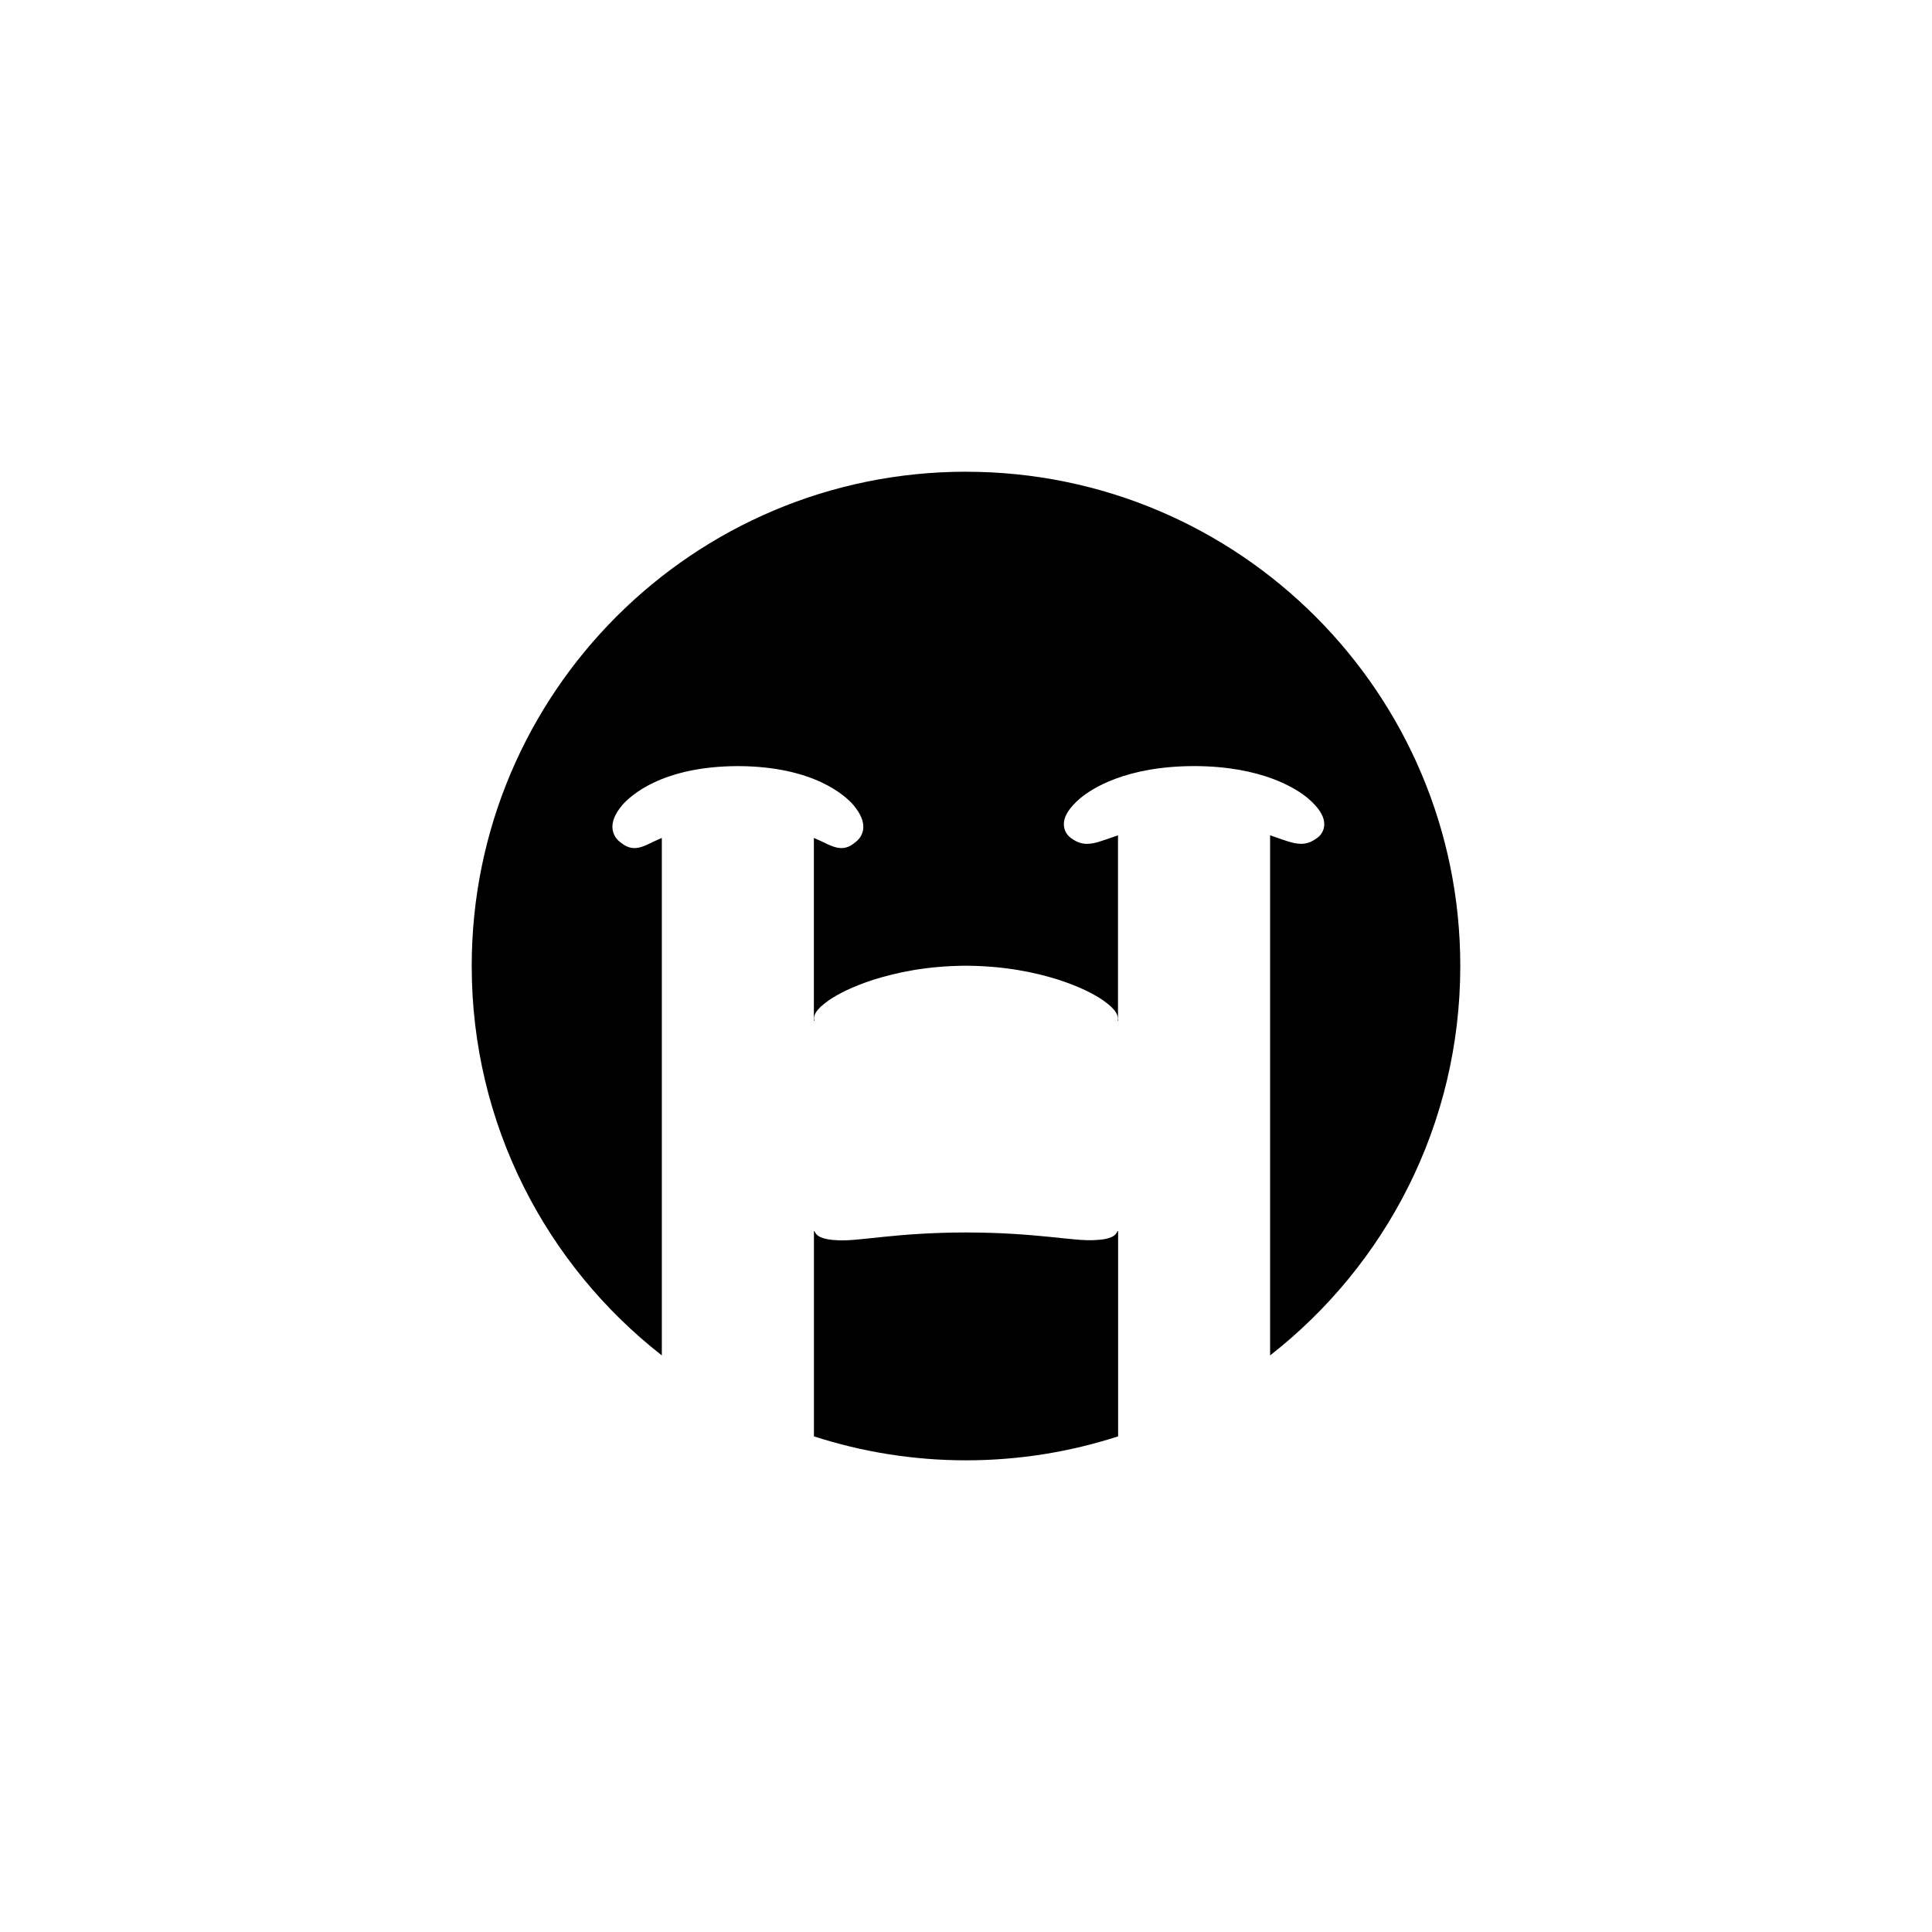
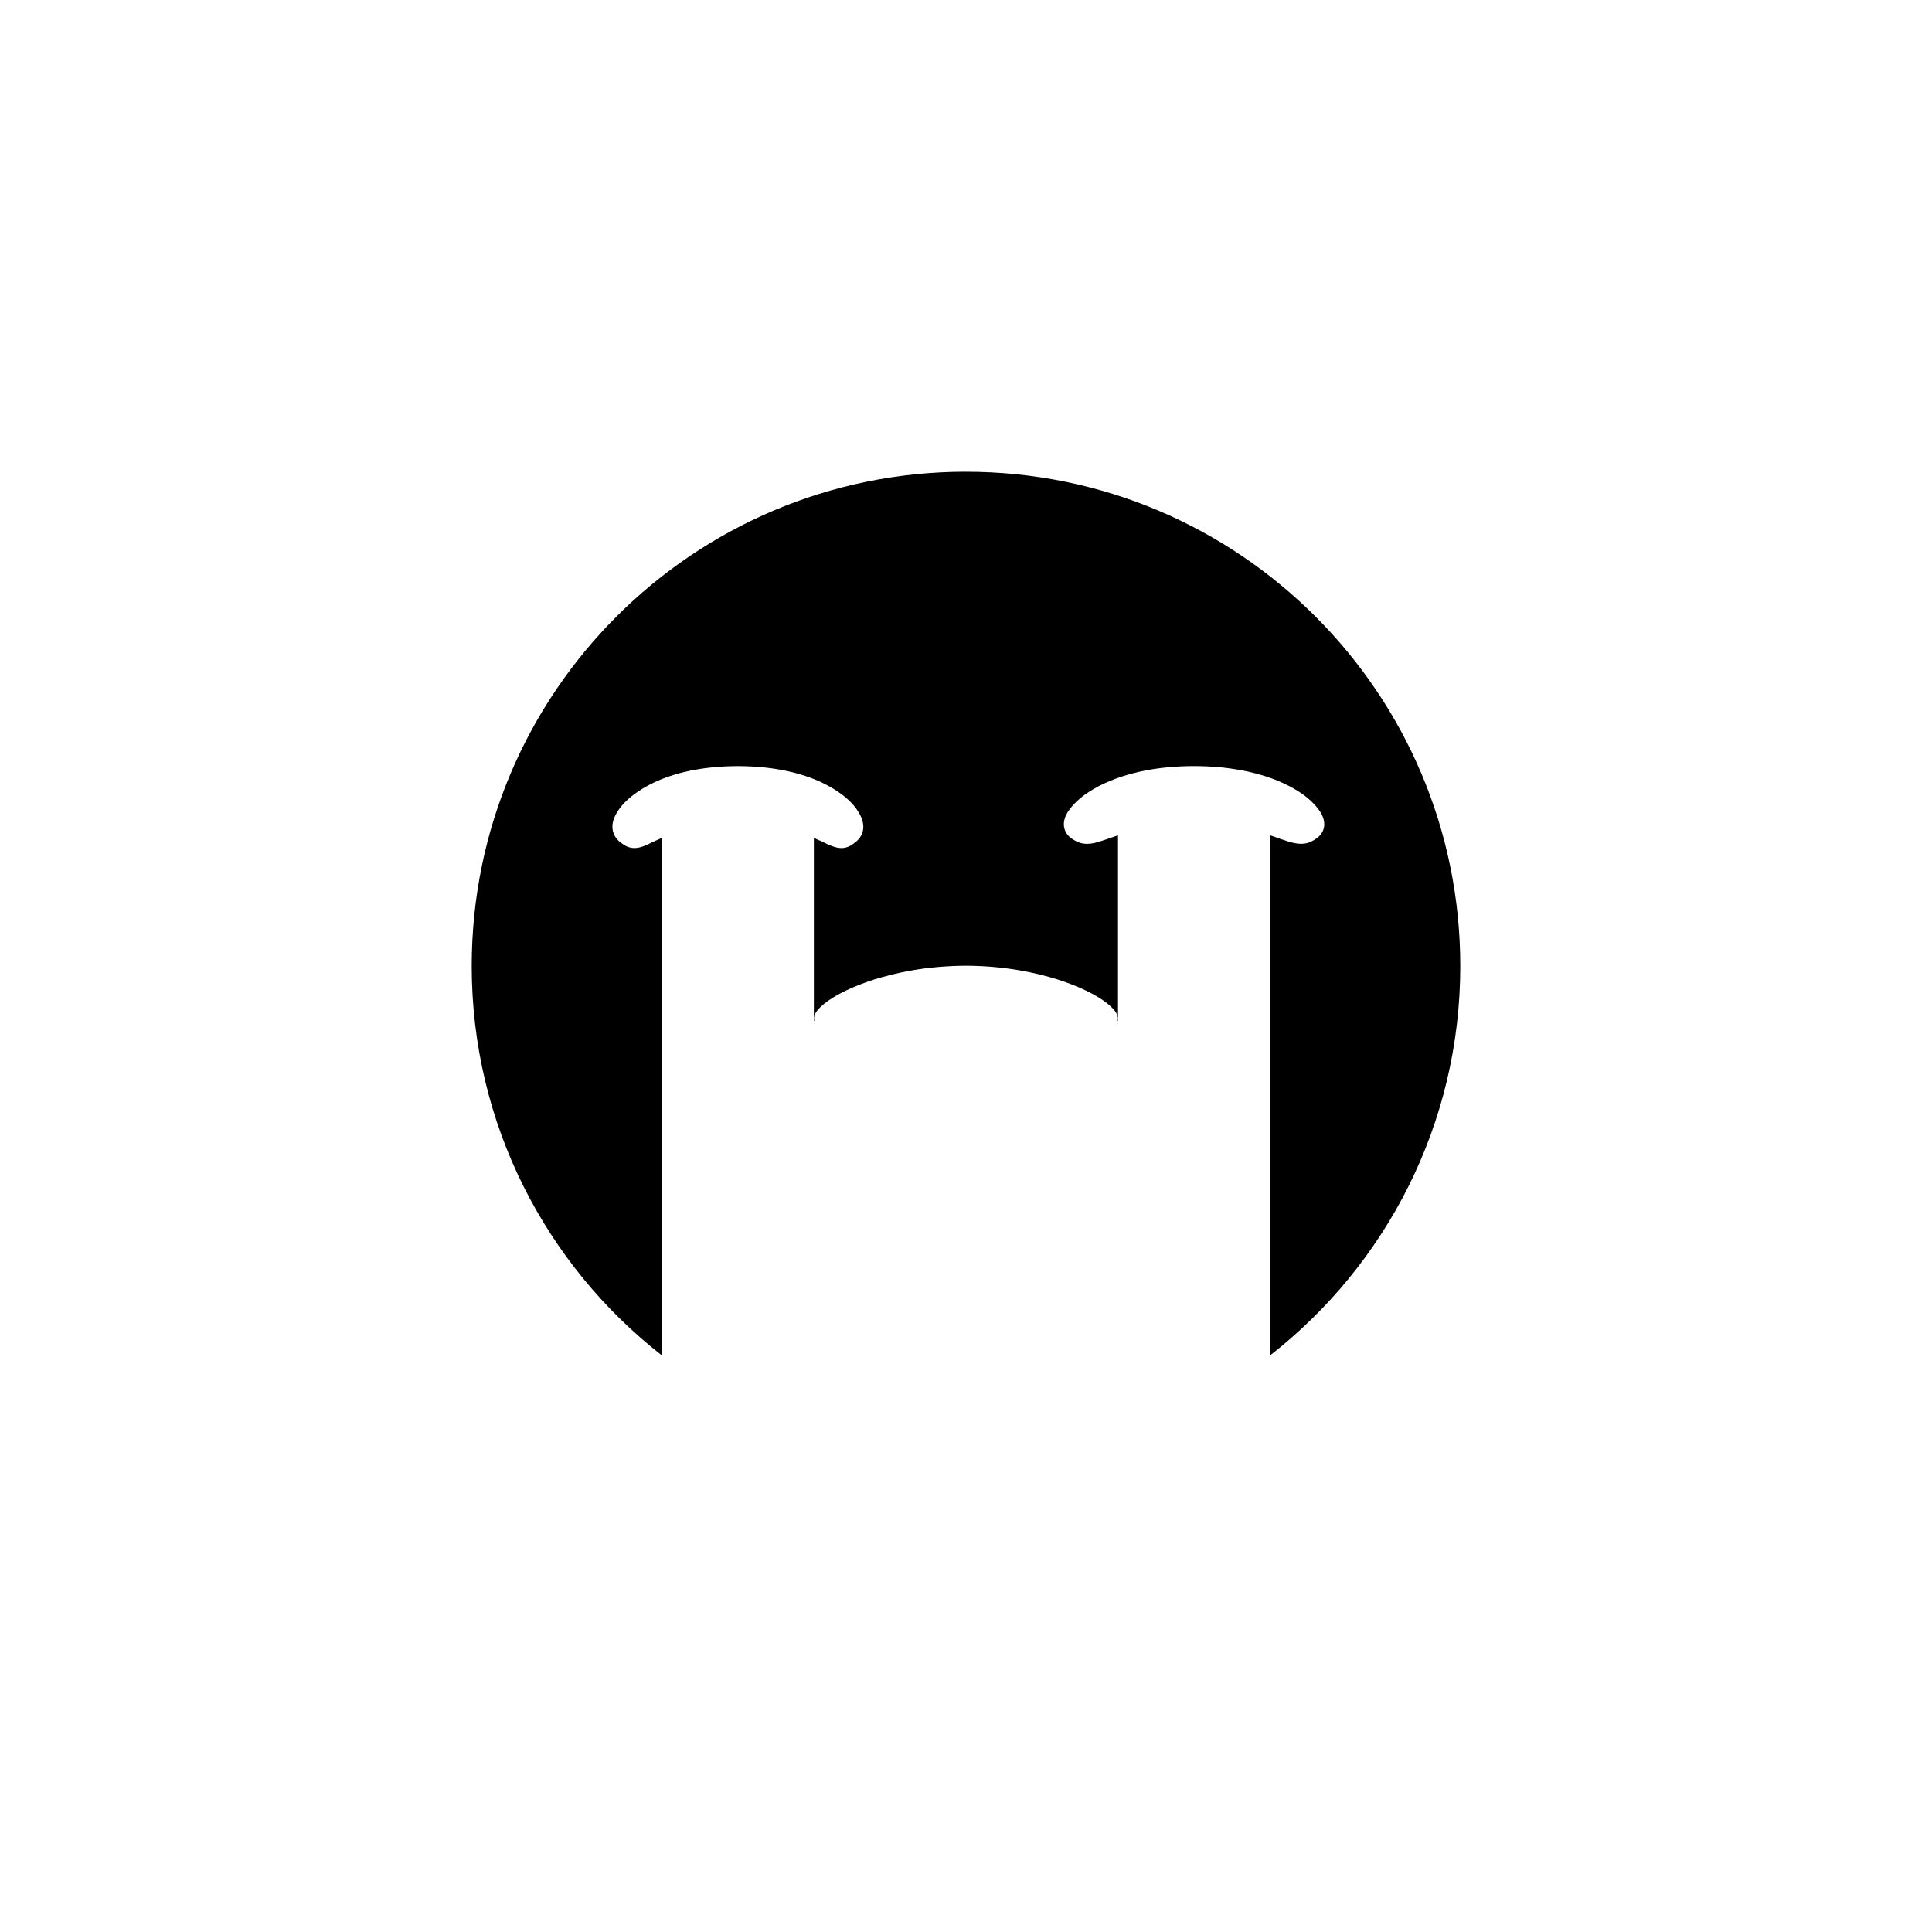
<svg xmlns="http://www.w3.org/2000/svg" fill="#000000" width="800px" height="800px" version="1.1" viewBox="144 144 512 512">
  <g>
    <path d="m400 269.01c-72.332 0-130.99 58.66-130.99 130.99 0 41.926 19.73 79.23 50.383 103.2v-137.14c-0.637 0.277-1.223 0.535-1.723 0.766l-0.762 0.348c-3.09 1.566-5.402 2.469-8.238 0.238-1.301-0.891-2.121-2.141-2.328-3.621-0.266-1.93 0.562-4.027 2.539-6.402 2.121-2.449 10.488-10.312 30.656-10.363 20.176 0.051 28.547 7.91 30.633 10.324 2.023 2.438 2.852 4.551 2.57 6.492-0.211 1.449-1.02 2.664-2.394 3.613-1.16 0.926-2.246 1.293-3.356 1.293-1.512 0-3.059-0.691-4.914-1.613l-0.672-0.309c-0.5-0.23-1.082-0.492-1.719-0.766v48.5c0.047-0.02 0.09-0.039 0.125-0.059-0.289-1.289 0.176-2.863 3.906-5.461 2.387-1.629 6.125-3.582 11.93-5.461 5.844-1.797 13.637-3.594 24.414-3.656 10.473 0.066 18.484 1.855 24.258 3.656 5.809 1.879 9.551 3.836 11.934 5.461 3.664 2.562 4.207 4.176 3.914 5.465 0.039 0.02 0.082 0.035 0.117 0.055v-49.191c-0.641 0.215-1.23 0.422-1.762 0.609-0.867 0.312-1.617 0.57-2.277 0.766-1.676 0.609-3.012 0.883-4.152 0.883-1.668 0-2.926-0.578-4.262-1.527l-0.09-0.066c-1.129-0.871-1.77-2.106-1.805-3.477-0.059-2.144 1.336-4.418 4.258-6.953 3.094-2.59 12.16-8.551 30.238-8.586 18.098 0.031 27.16 5.996 30.219 8.559 2.973 2.57 4.363 4.856 4.289 7.012-0.051 1.375-0.711 2.609-1.848 3.461-2.231 1.633-4.258 2.207-8.602 0.648-0.523-0.152-1.273-0.414-2.144-0.727-0.523-0.188-1.117-0.395-1.754-0.605v137.83c30.672-23.965 50.398-61.266 50.398-103.19 0-72.332-58.656-130.99-130.99-130.99z" />
-     <path d="m434.08 472.64c-5.707 0.344-15.195-1.996-34.078-2.023-18.871 0.023-28.344 2.418-34.086 2.062-4.316-0.188-5.637-1.223-6.09-2.453-0.047 0.004-0.086 0.012-0.125 0.016v54.41c12.699 4.102 26.238 6.348 40.305 6.348s27.605-2.242 40.305-6.348v-54.41c-0.047-0.004-0.09-0.016-0.133-0.02-0.473 1.227-1.742 2.258-6.098 2.418z" />
  </g>
</svg>